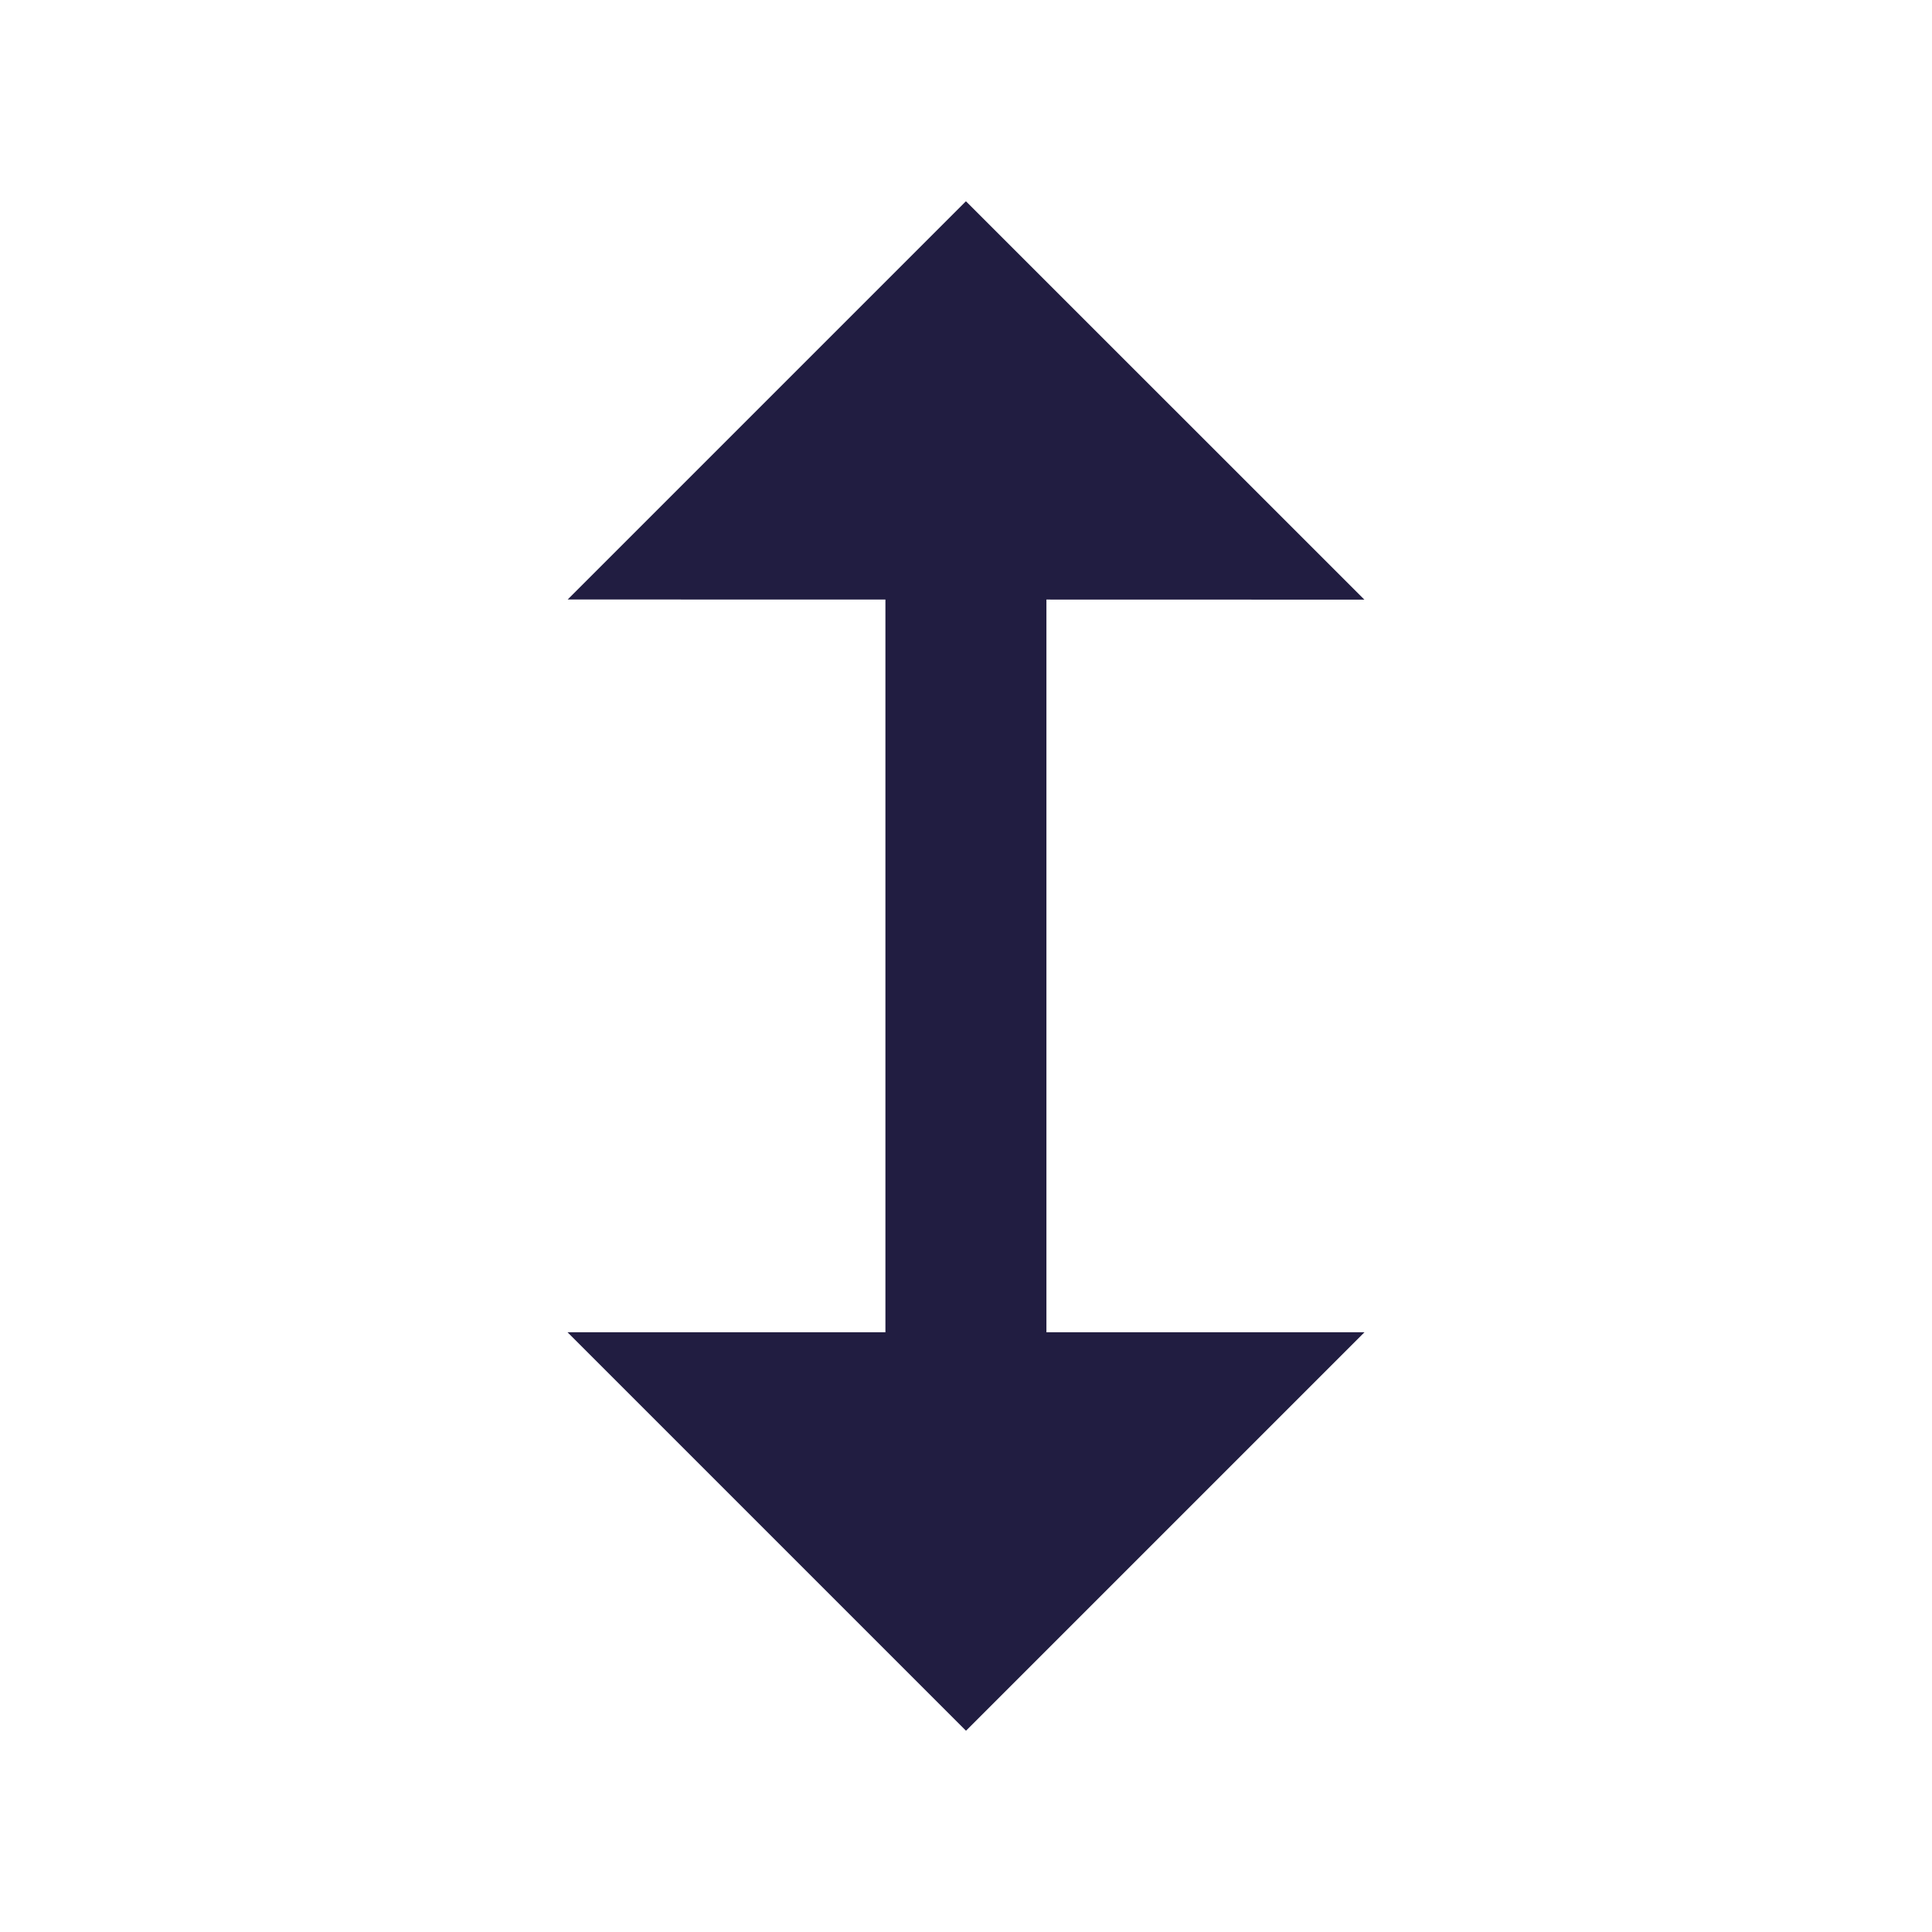
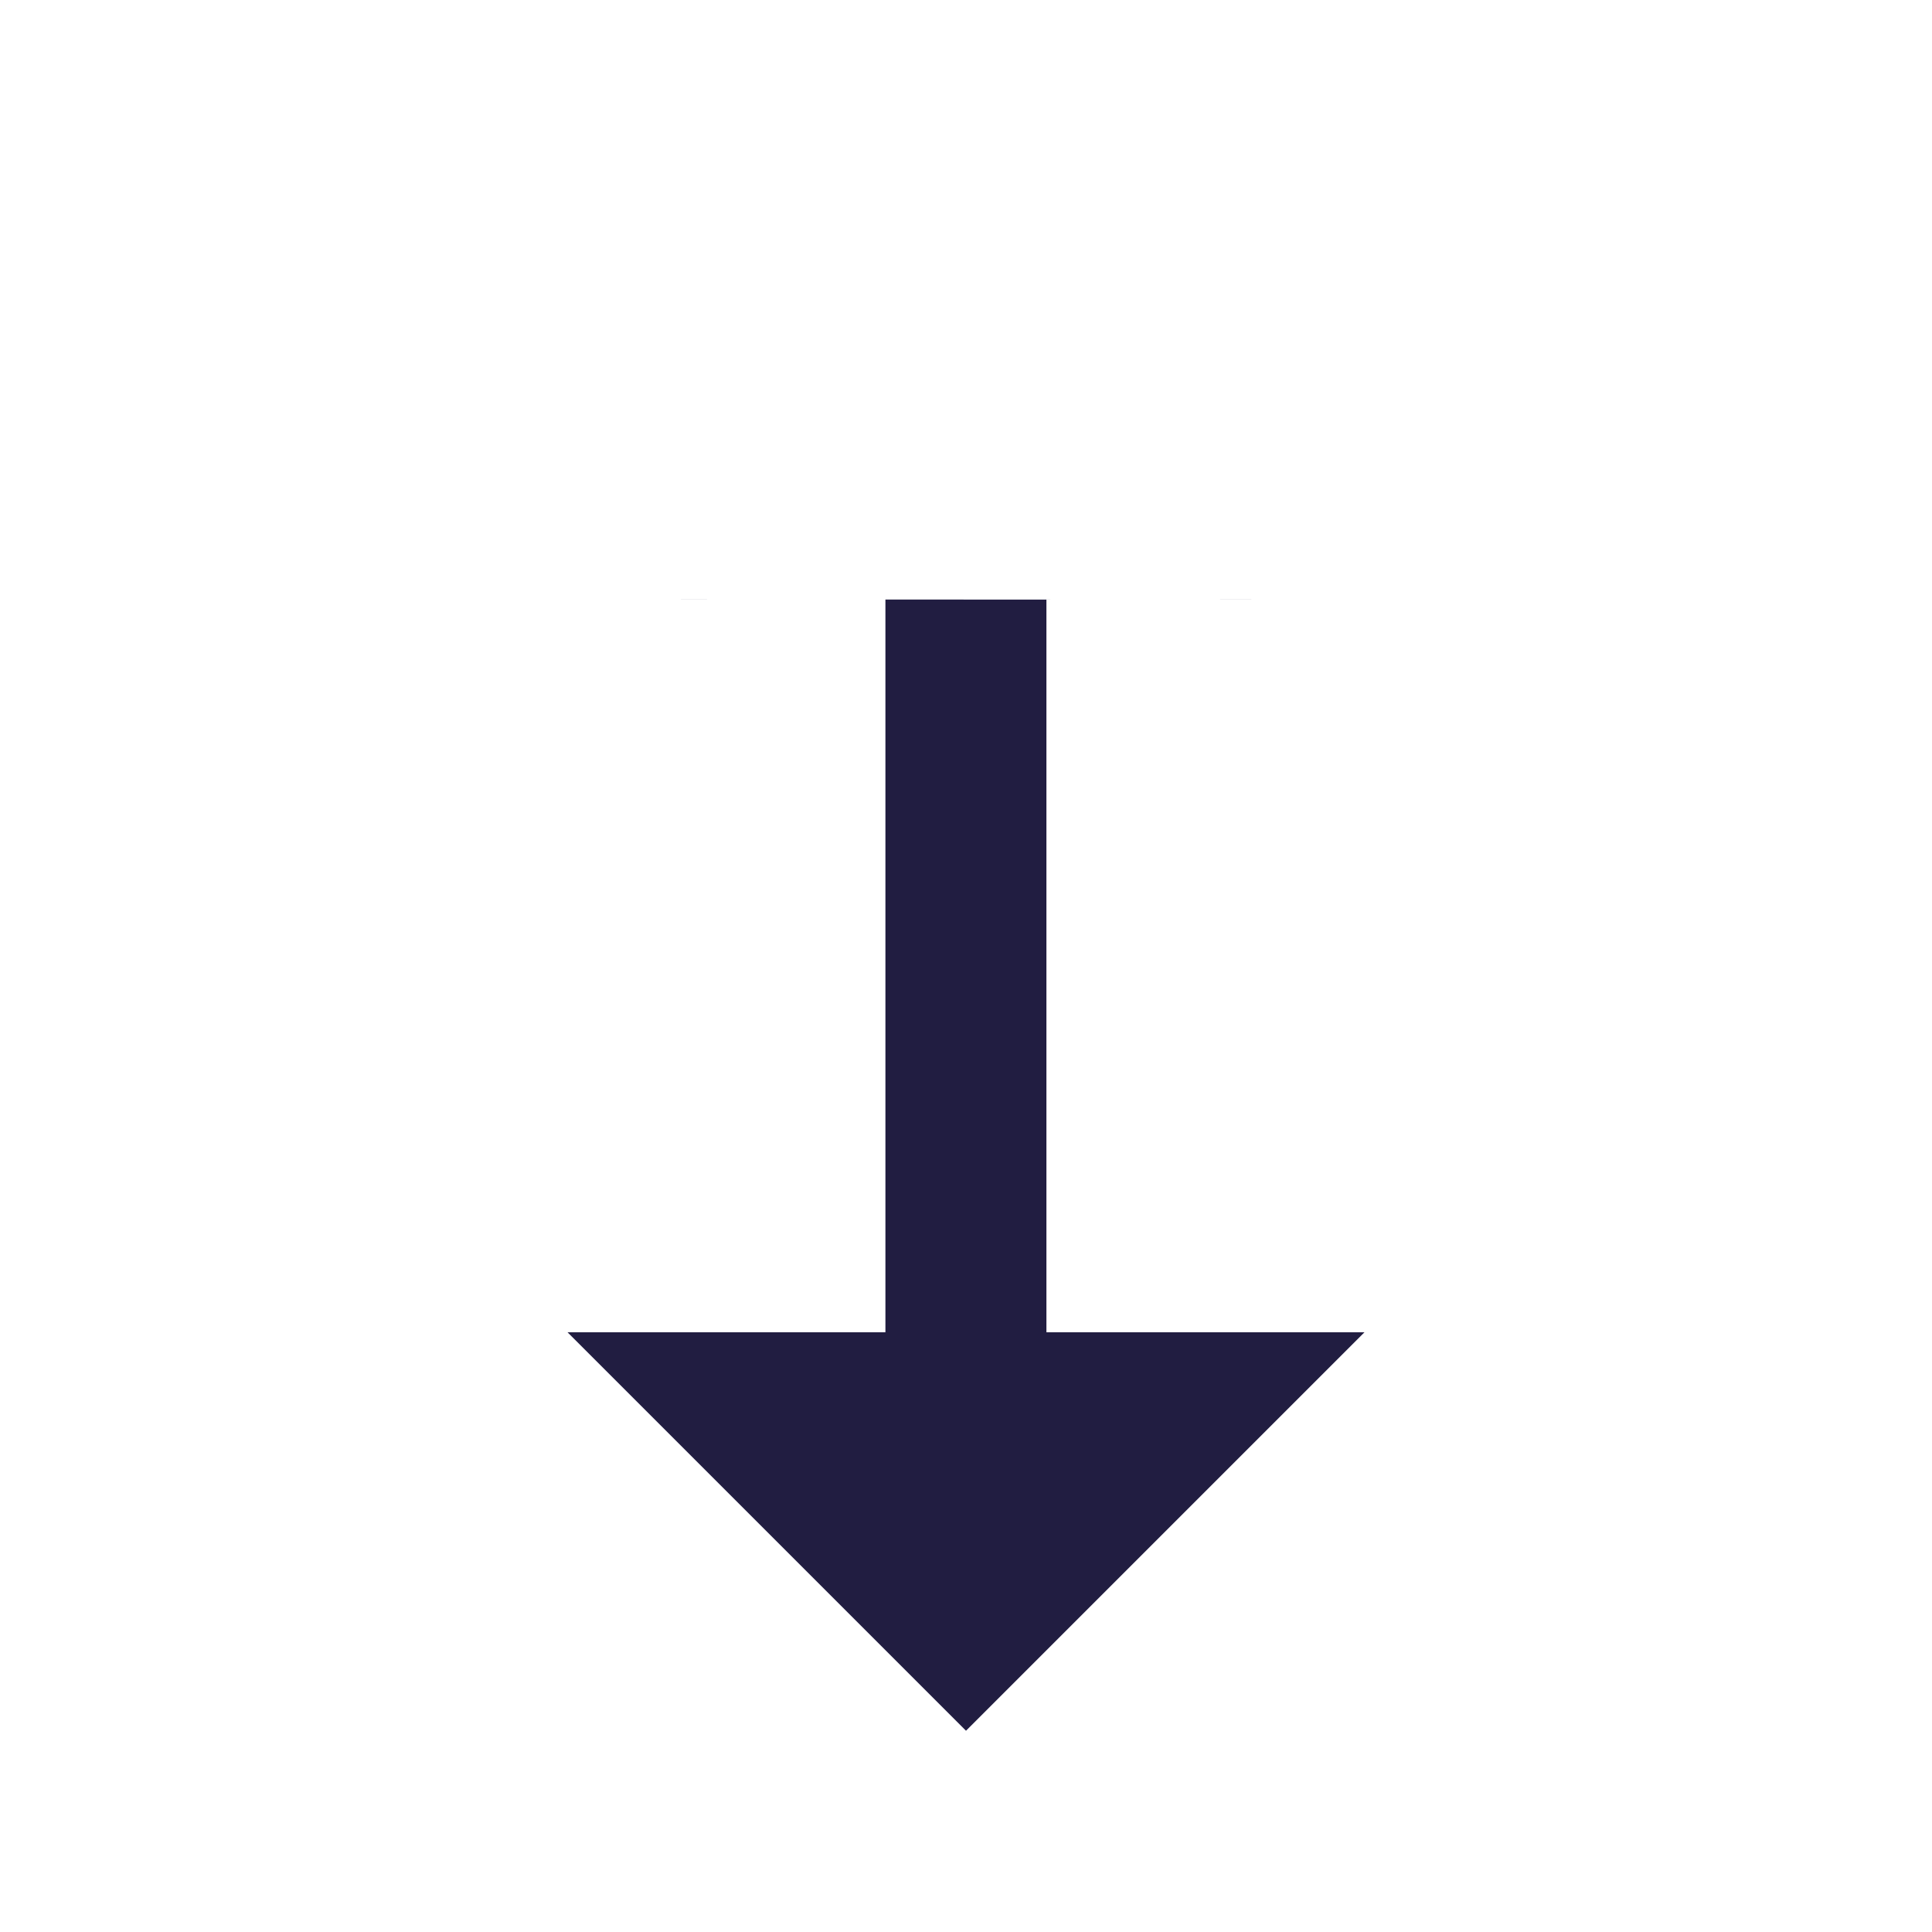
<svg xmlns="http://www.w3.org/2000/svg" viewBox="0 0 24 24" fill="rgba(33,29,65,1)">
-   <path d="M16.949 7.449L11.999 2.5L7.052 7.447L10.999 7.448L10.999 16.55L7.05 16.55L12 21.5L16.95 16.55L12.999 16.55L12.999 7.448L16.949 7.449Z" />
+   <path d="M16.949 7.449L7.052 7.447L10.999 7.448L10.999 16.55L7.05 16.55L12 21.5L16.95 16.55L12.999 16.55L12.999 7.448L16.949 7.449Z" />
</svg>